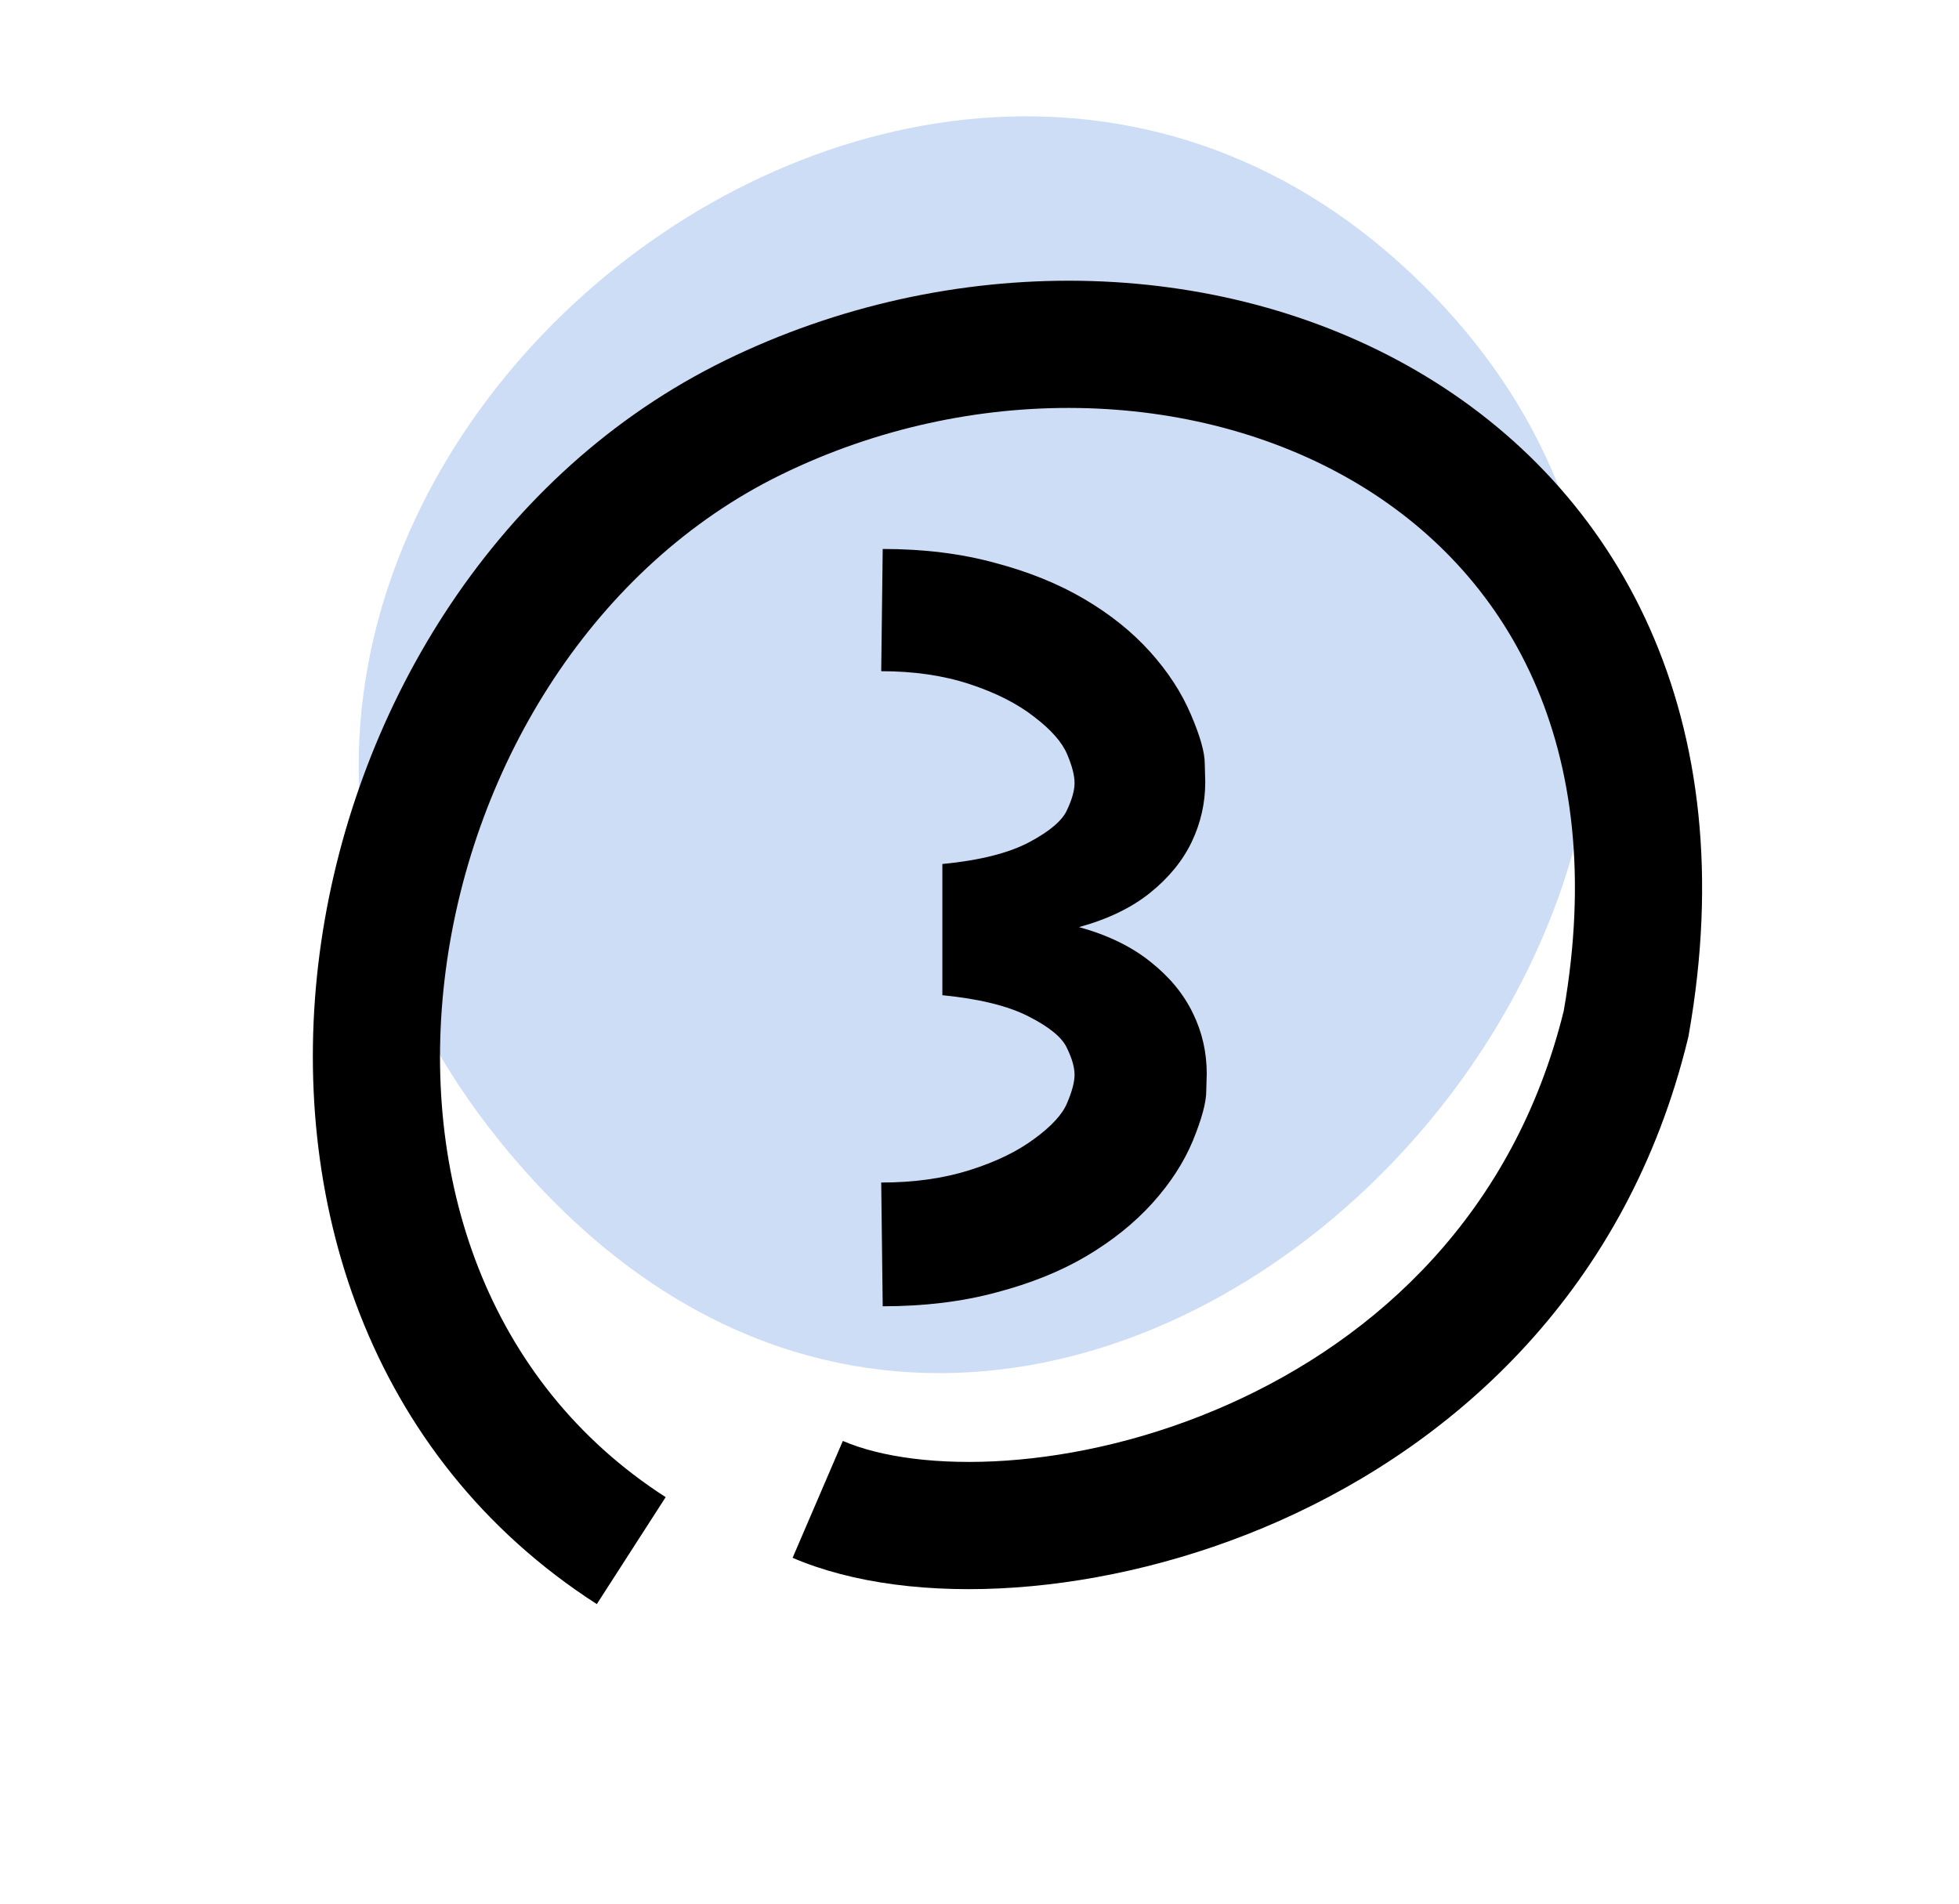
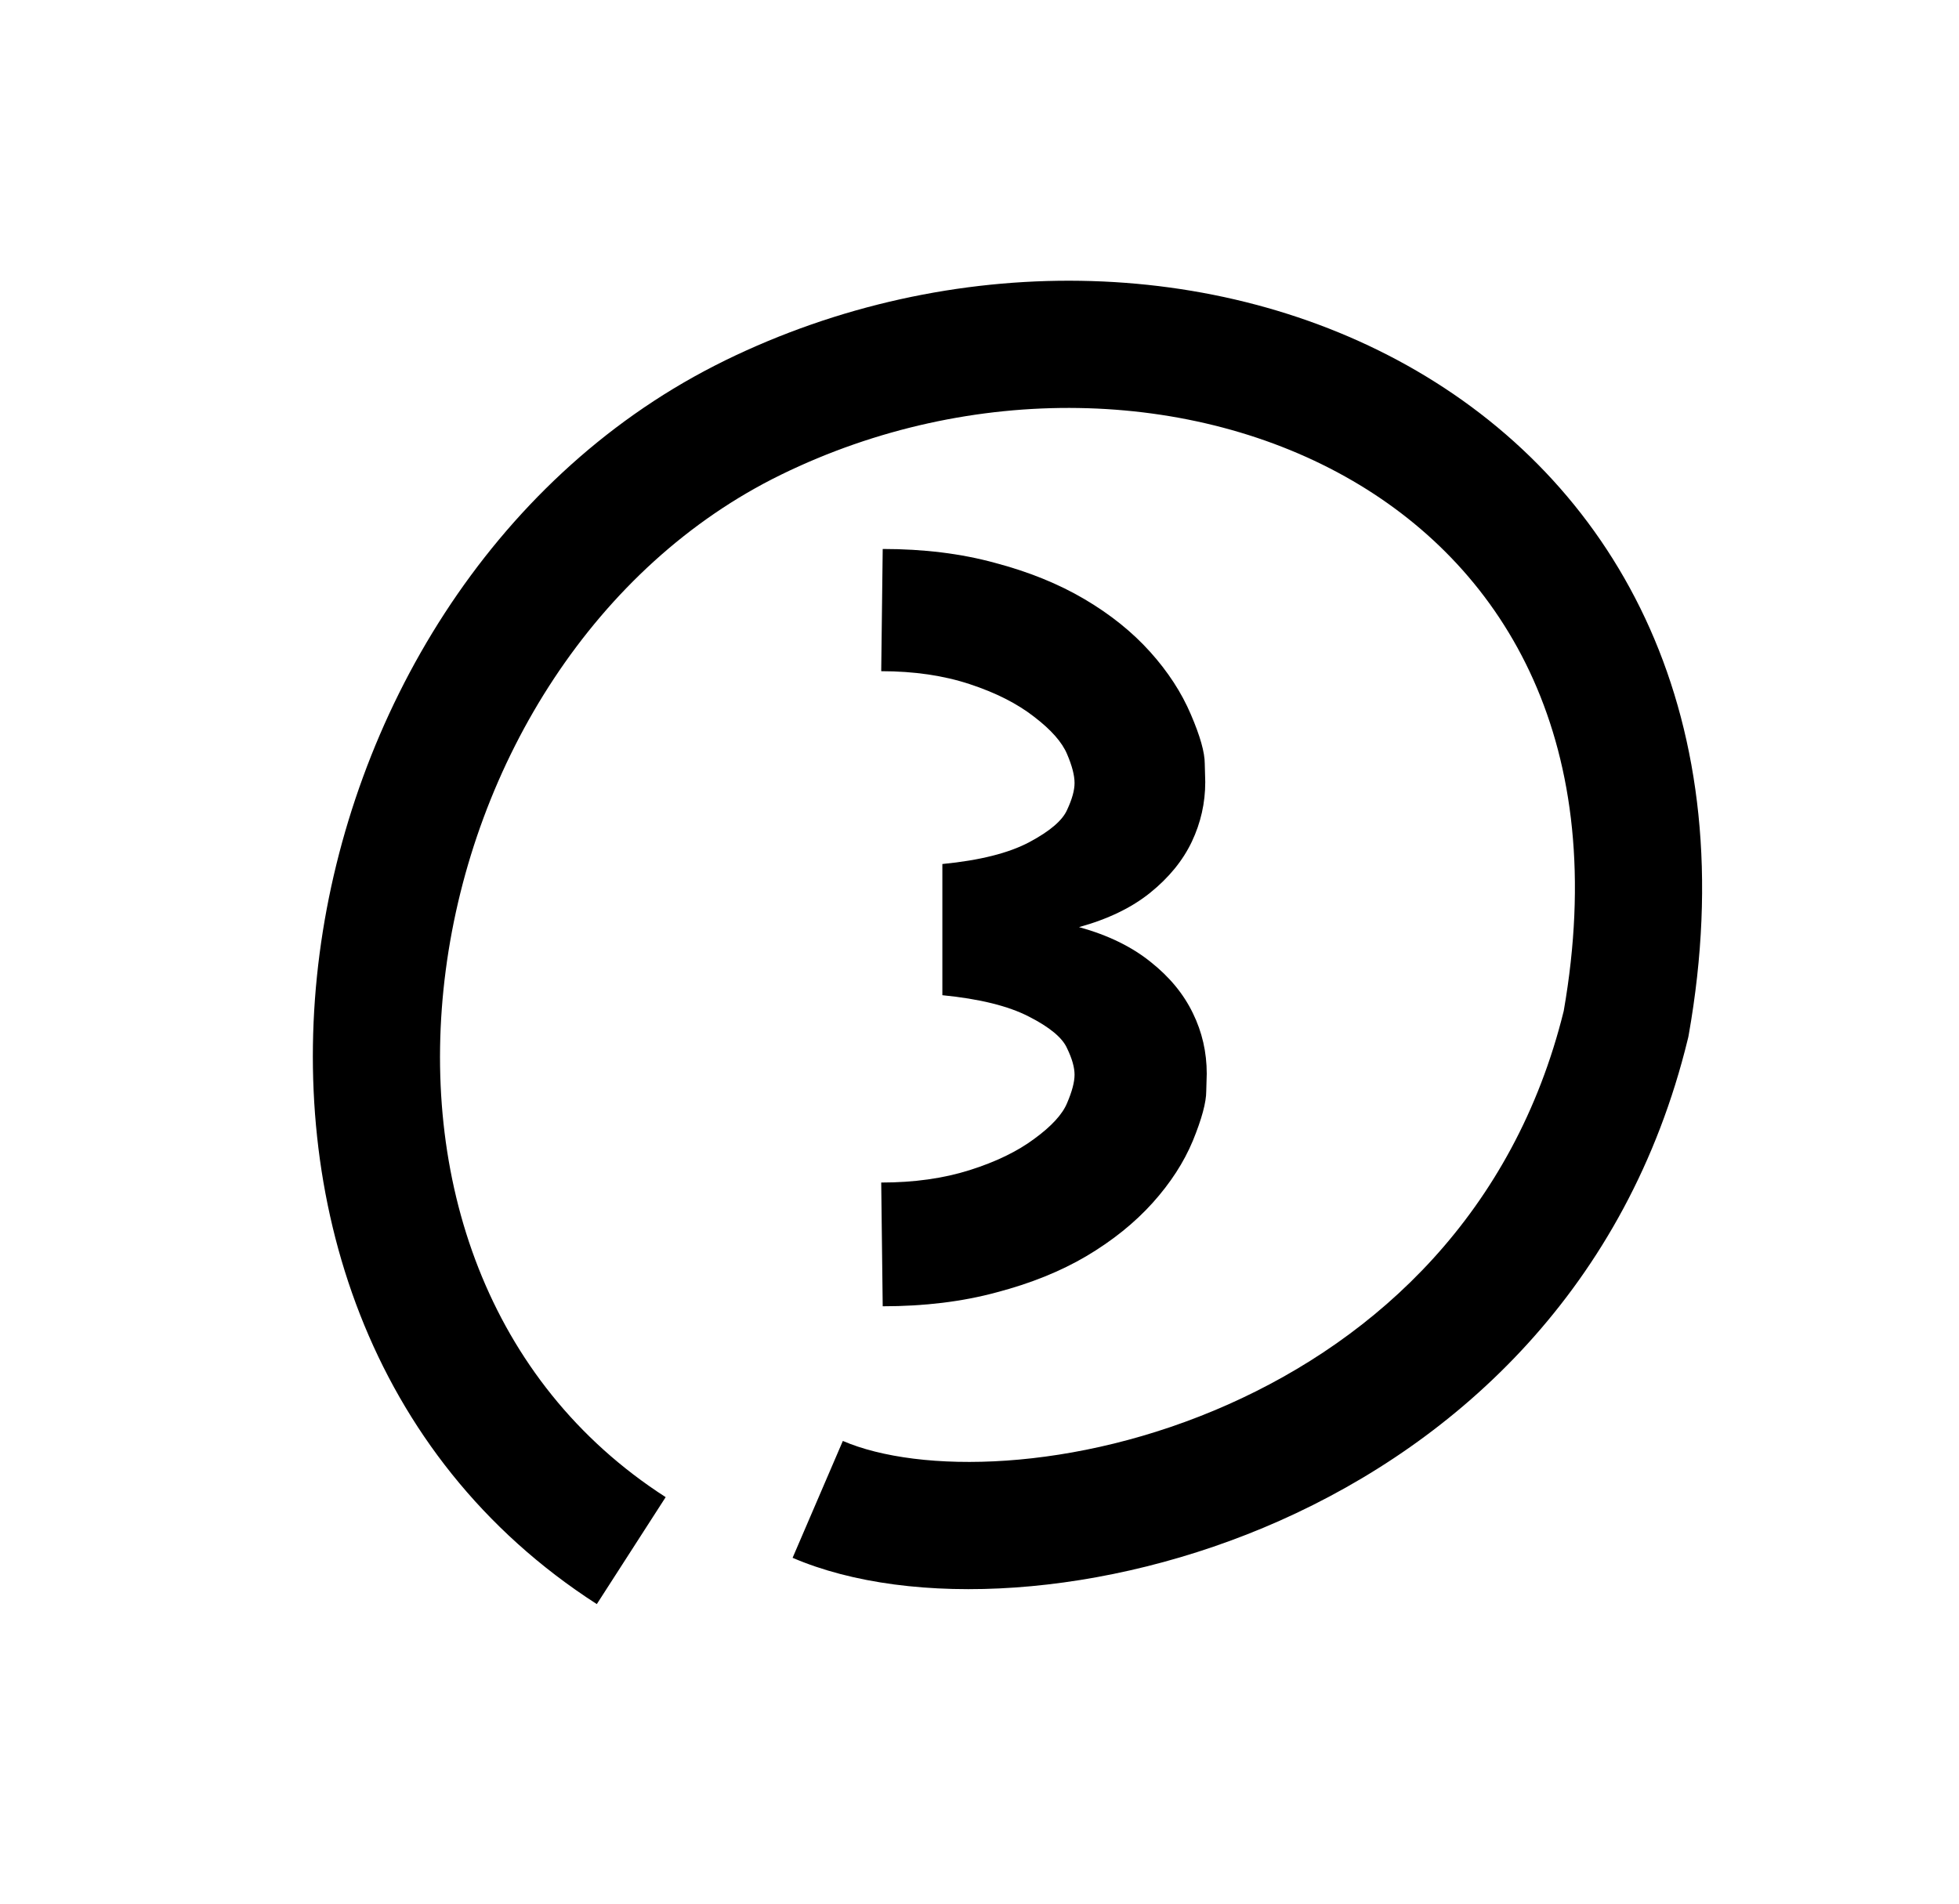
<svg xmlns="http://www.w3.org/2000/svg" width="71" height="69" viewBox="0 0 71 69" fill="none">
-   <path d="M51.636 10.39C71.834 30.538 38.09 65.994 18.137 41.395C0.384 19.486 32.857 -8.341 51.636 10.39Z" fill="#CDDDF6" />
  <path d="M39.107 33.604C40.152 33.892 41.016 34.313 41.701 34.865C42.385 35.406 42.895 36.024 43.232 36.72C43.568 37.405 43.736 38.137 43.736 38.918C43.736 38.93 43.73 39.14 43.718 39.548C43.718 39.956 43.556 40.557 43.232 41.349C42.907 42.13 42.421 42.88 41.773 43.601C41.124 44.321 40.326 44.964 39.377 45.528C38.441 46.08 37.354 46.519 36.117 46.843C34.88 47.179 33.505 47.347 31.992 47.347L31.938 42.862C33.127 42.862 34.196 42.712 35.144 42.412C36.093 42.112 36.873 41.734 37.486 41.277C38.11 40.821 38.507 40.389 38.675 39.98C38.855 39.56 38.945 39.218 38.945 38.954C38.945 38.69 38.855 38.371 38.675 37.999C38.507 37.615 38.044 37.231 37.288 36.846C36.543 36.462 35.498 36.204 34.154 36.072V31.317C35.511 31.185 36.561 30.921 37.306 30.524C38.05 30.128 38.507 29.738 38.675 29.354C38.855 28.969 38.945 28.645 38.945 28.381C38.945 28.105 38.855 27.757 38.675 27.336C38.495 26.904 38.098 26.454 37.486 25.985C36.873 25.505 36.093 25.109 35.144 24.797C34.196 24.484 33.127 24.328 31.938 24.328L31.992 19.898C33.481 19.898 34.838 20.066 36.063 20.402C37.288 20.726 38.368 21.164 39.305 21.717C40.242 22.269 41.034 22.905 41.683 23.626C42.331 24.346 42.823 25.103 43.16 25.895C43.496 26.676 43.664 27.27 43.664 27.678C43.676 28.087 43.682 28.309 43.682 28.345C43.682 29.101 43.52 29.822 43.196 30.506C42.871 31.191 42.367 31.809 41.683 32.361C41.01 32.902 40.152 33.316 39.107 33.604Z" fill="black" />
  <path d="M61.172 37.66C58.977 46.681 52.835 52.253 46.376 55.122C40.057 57.929 33.033 58.316 28.726 56.464L30.547 52.228C33.311 53.416 38.942 53.38 44.505 50.909C49.911 48.507 54.867 43.965 56.674 36.643C58.358 27.003 54.607 20.674 49.018 17.424C43.251 14.07 35.226 13.824 28.309 17.205C21.578 20.495 17.145 27.63 16.156 35.159C15.172 42.656 17.641 50.093 24.126 54.265L21.63 58.142C13.294 52.778 10.427 43.368 11.584 34.558C12.719 25.918 17.763 17.419 25.894 13.258L26.284 13.062C34.456 9.068 44.12 9.241 51.336 13.437C58.716 17.729 63.233 26.056 61.203 37.517L61.189 37.59L61.172 37.66Z" fill="black" />
</svg>